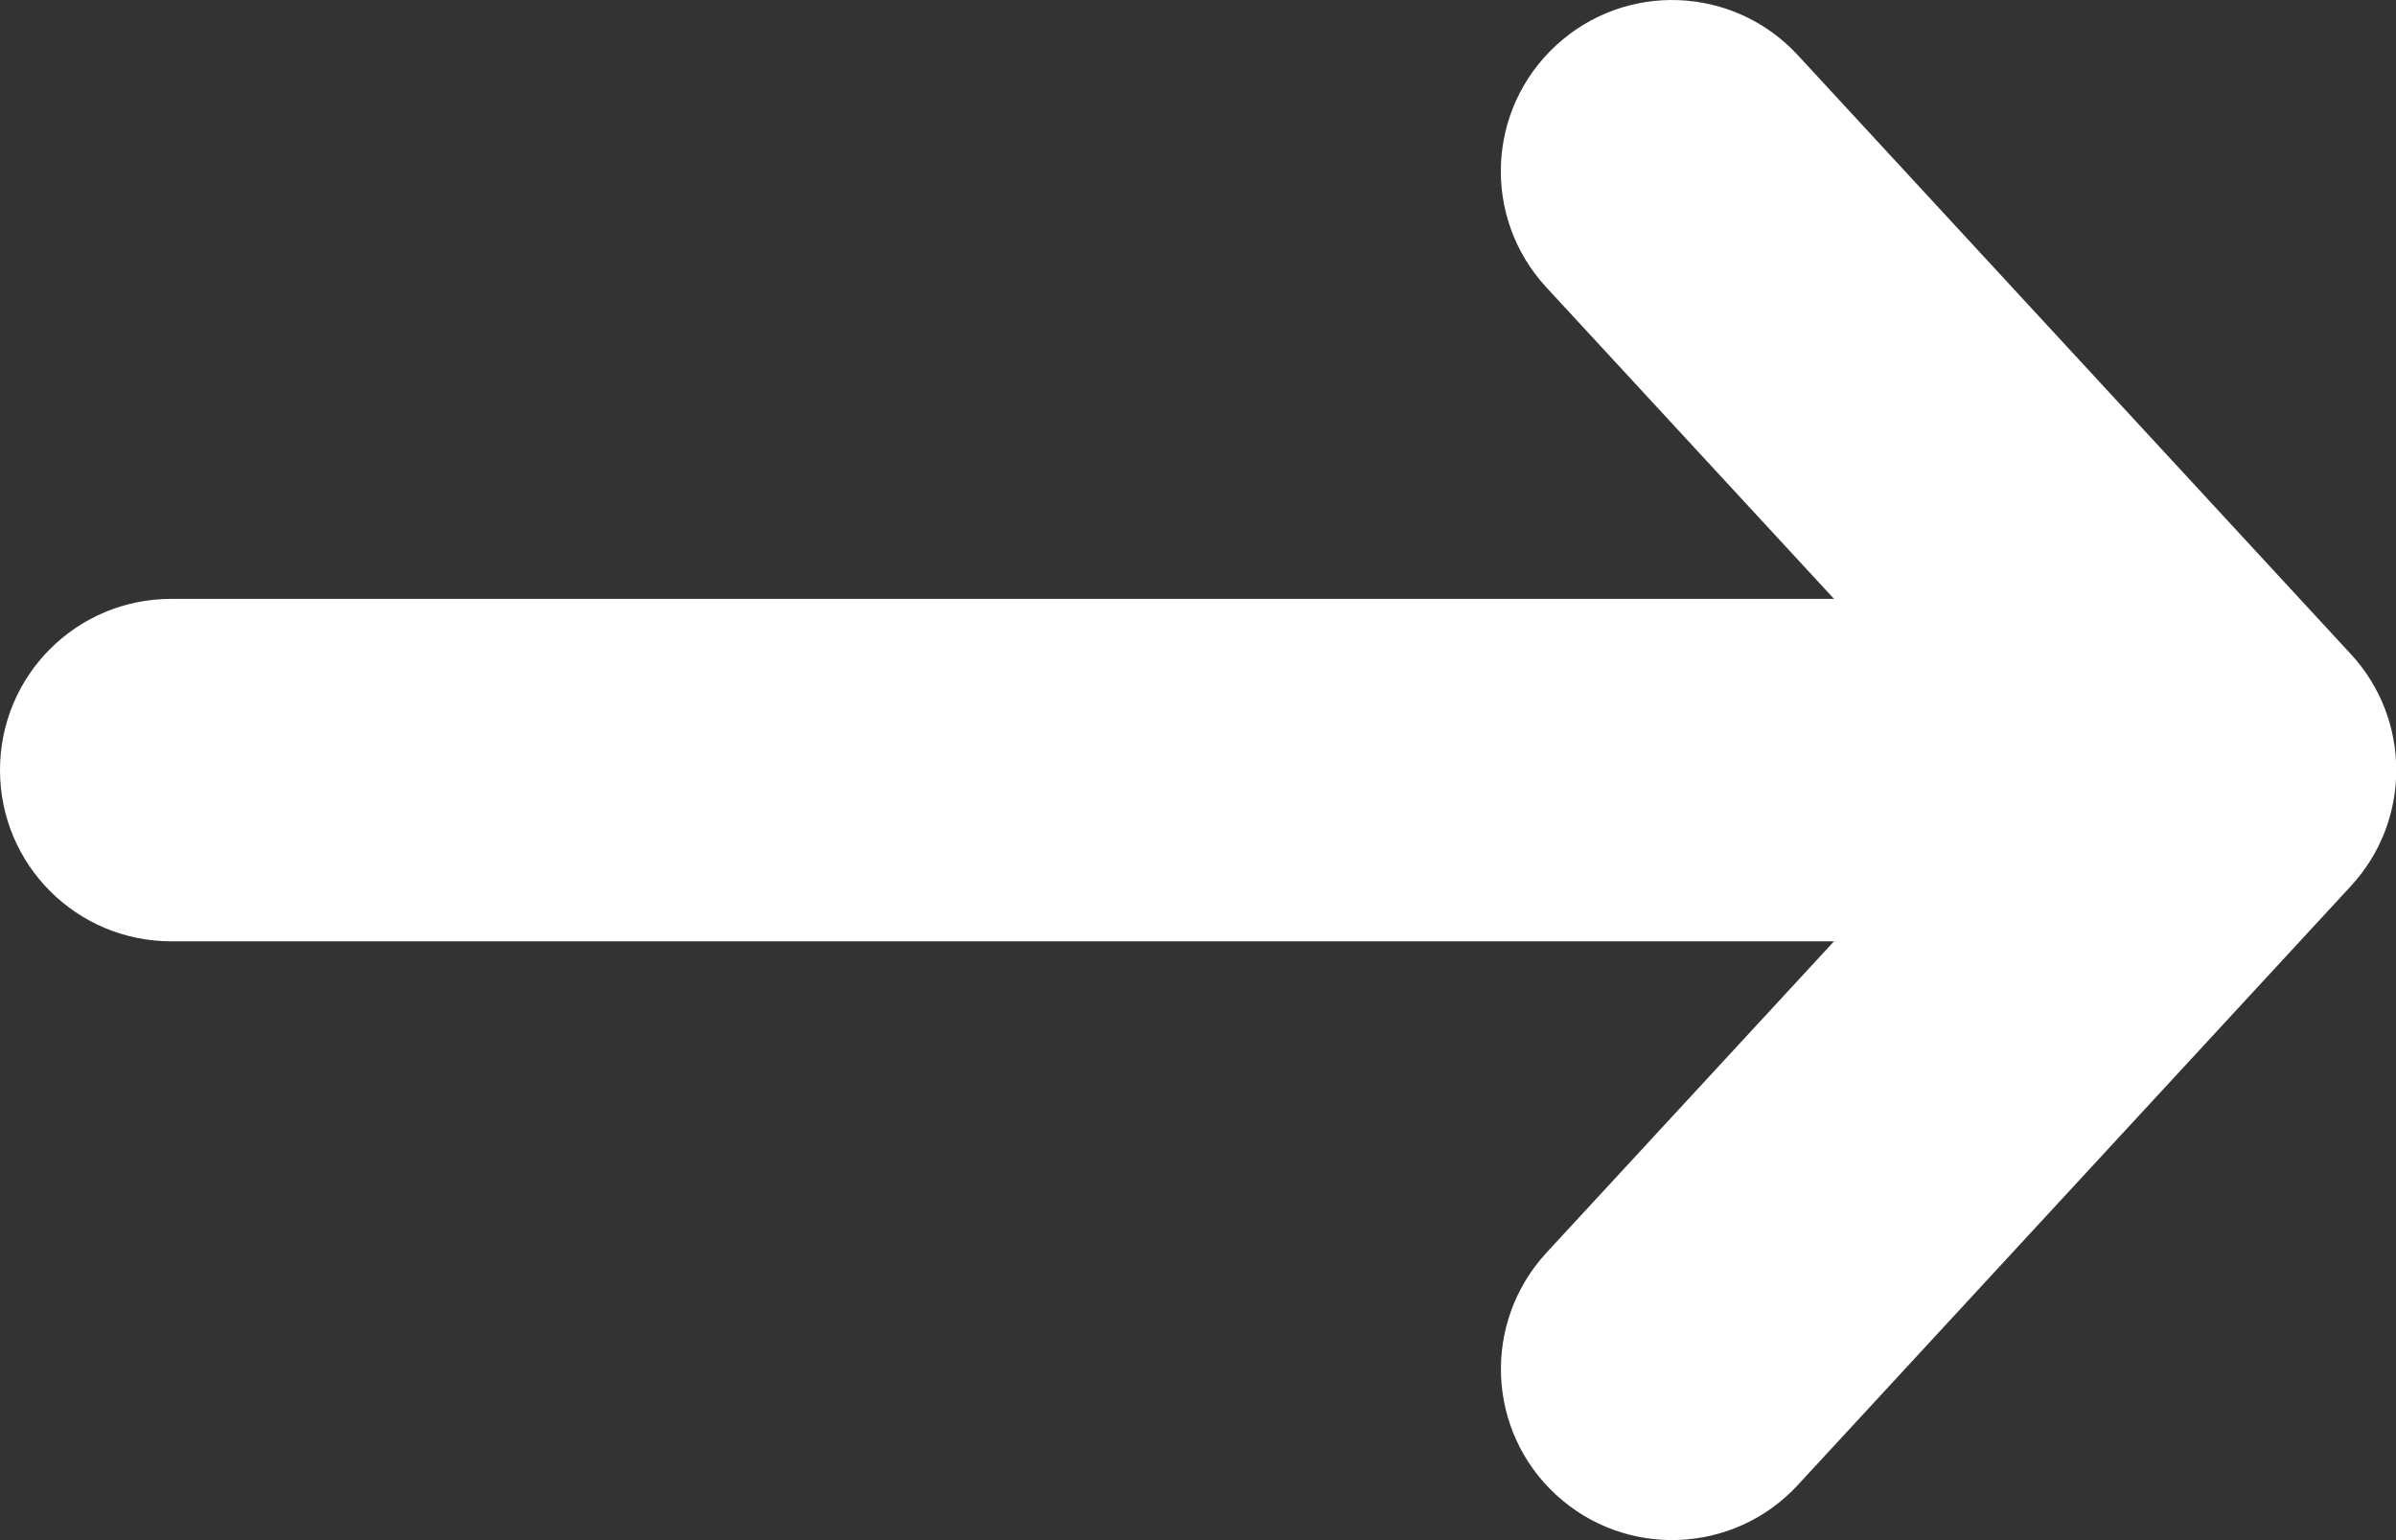
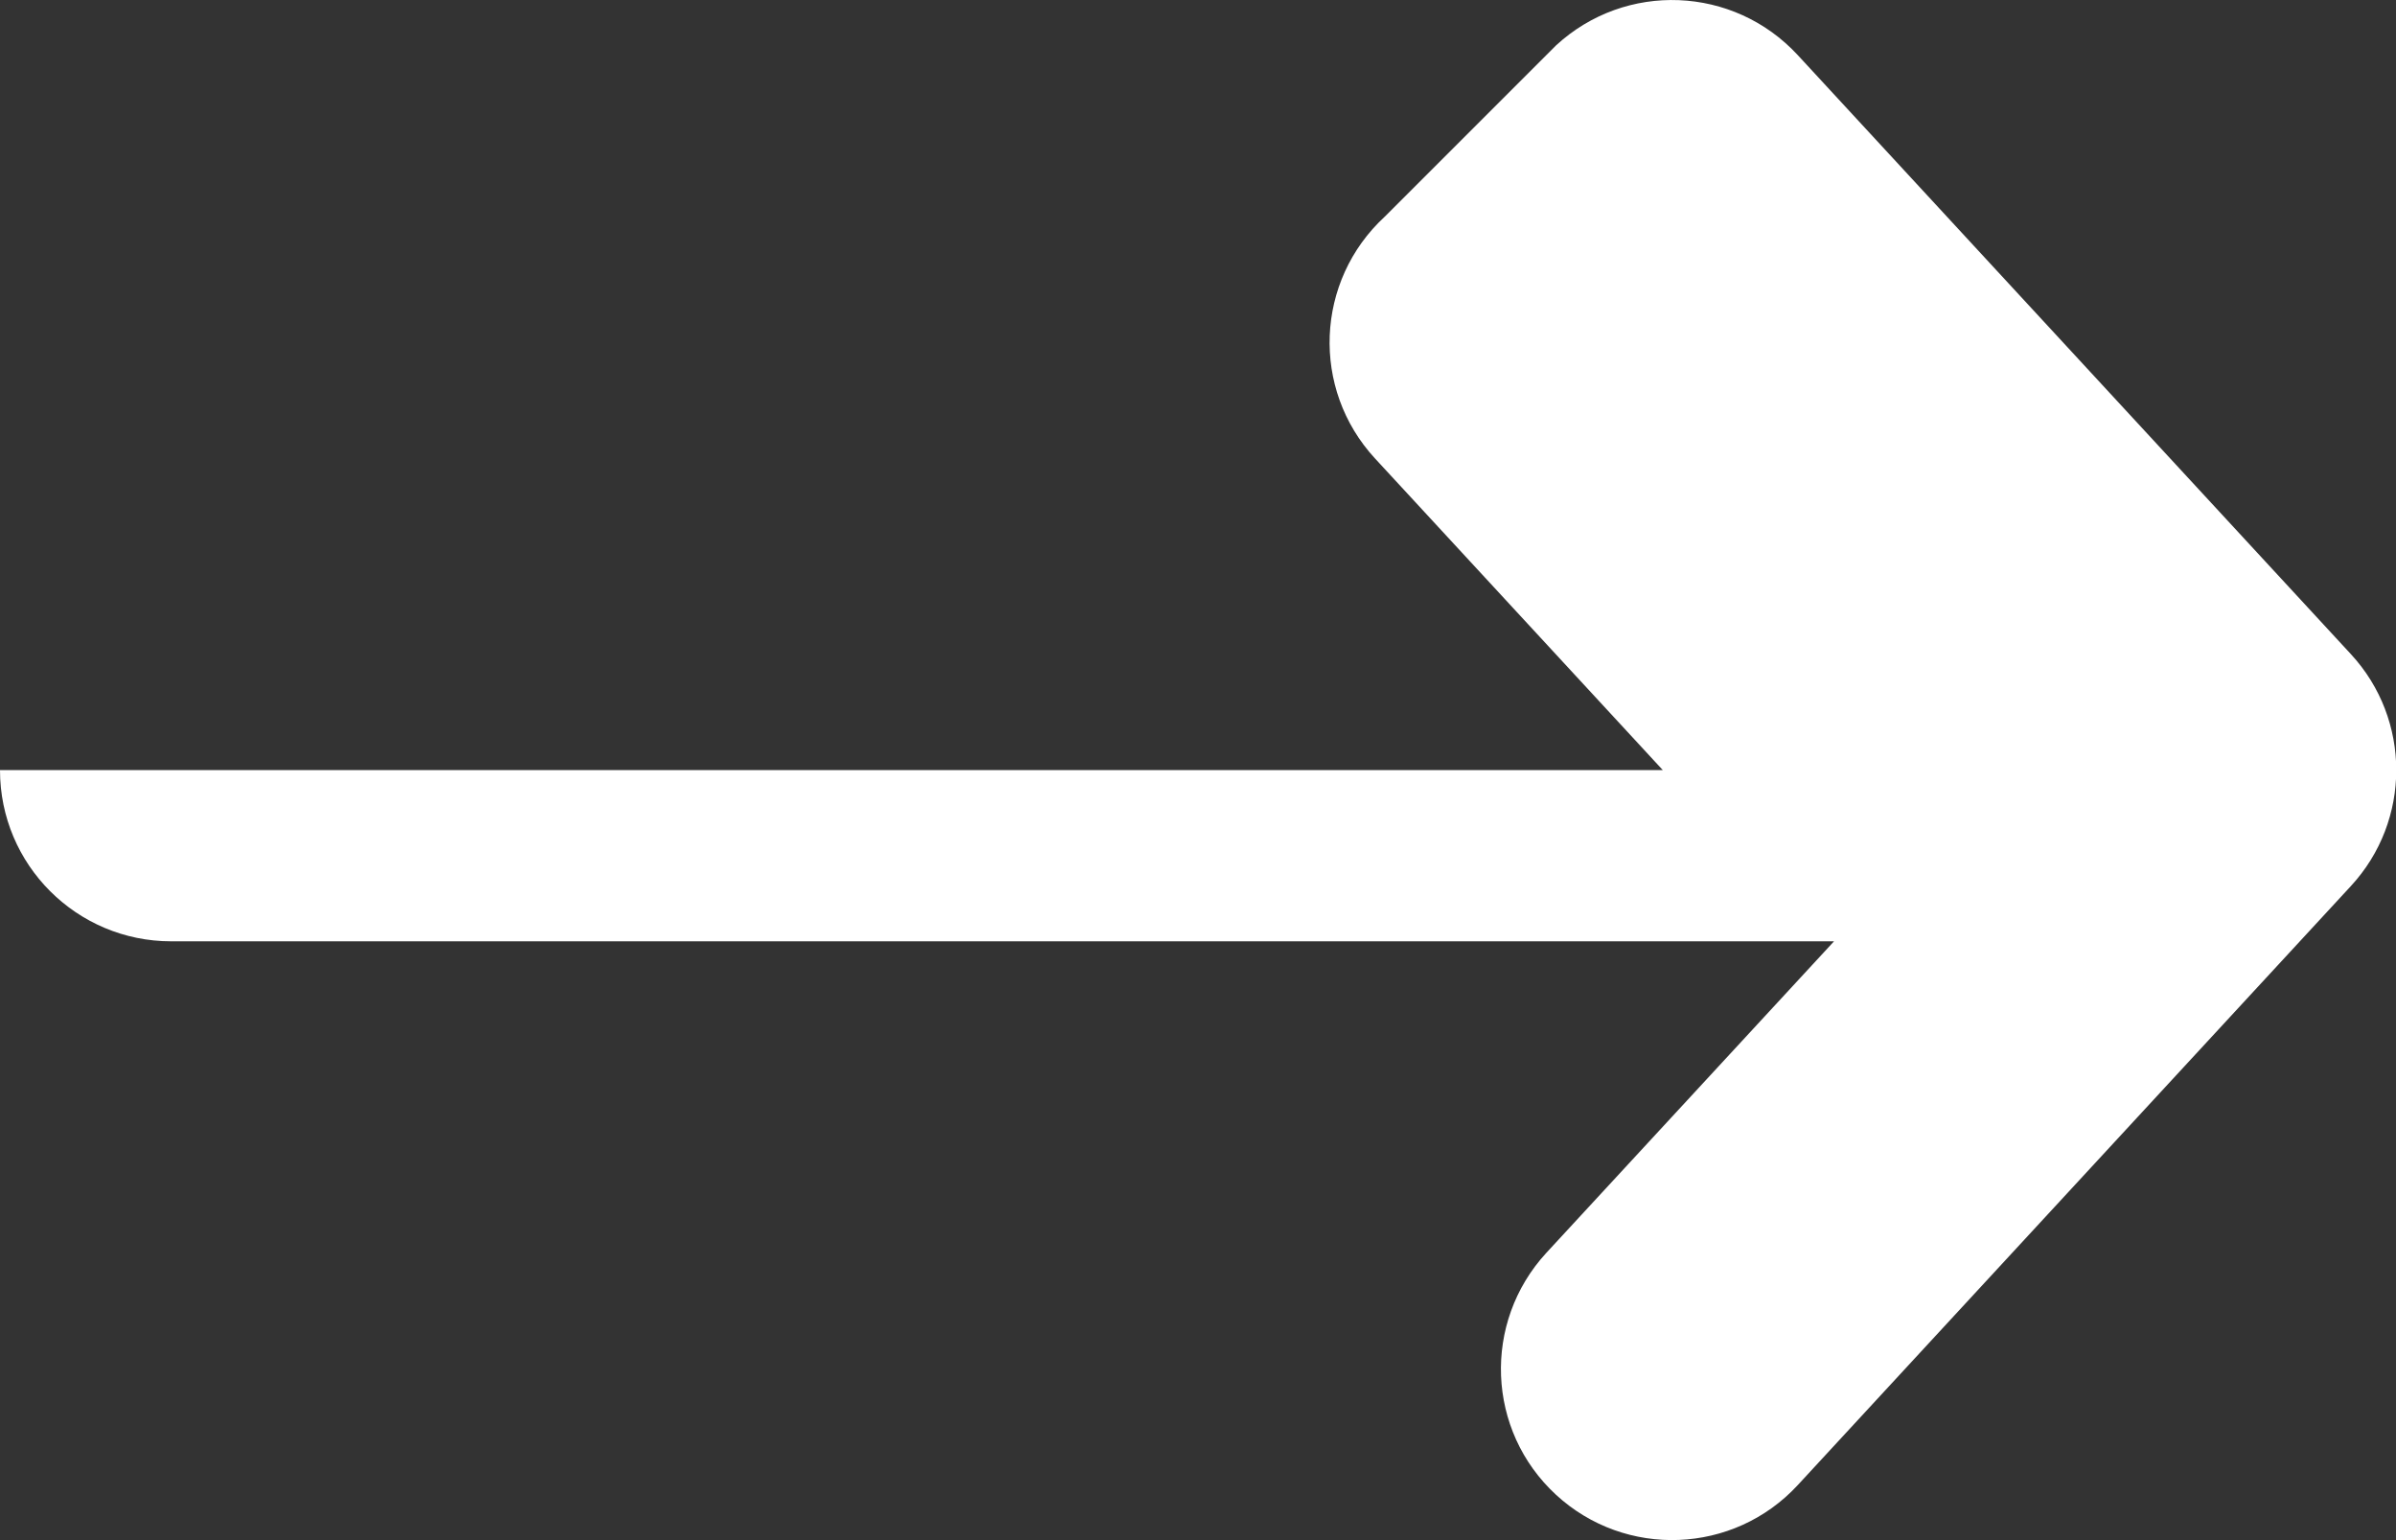
<svg xmlns="http://www.w3.org/2000/svg" width="9.333" height="6" fill="none" version="1.1" viewBox="0 0 9.333 6">
  <rect x="0" y="0" width="9.333" height="6" fill="#333333" stroke="none" />
-   <path d="m6.061 0.177c0.271-0.25 0.692-0.233 0.942 0.038l2.154 2.333c0.236 0.255 0.236 0.649 0 0.904l-2.154 2.333c-0.25 0.271-0.672 0.287-0.942 0.038-0.271-0.25-0.287-0.671-0.038-0.942l1.121-1.214h-6.477c-0.368 0-0.667-0.298-0.667-0.667s0.298-0.667 0.667-0.667h6.477l-1.121-1.214c-0.25-0.271-0.233-0.692 0.038-0.942z" clip-rule="evenodd" fill="#fff" fill-rule="evenodd" />
+   <path d="m6.061 0.177c0.271-0.25 0.692-0.233 0.942 0.038l2.154 2.333c0.236 0.255 0.236 0.649 0 0.904l-2.154 2.333c-0.25 0.271-0.672 0.287-0.942 0.038-0.271-0.25-0.287-0.671-0.038-0.942l1.121-1.214h-6.477c-0.368 0-0.667-0.298-0.667-0.667h6.477l-1.121-1.214c-0.25-0.271-0.233-0.692 0.038-0.942z" clip-rule="evenodd" fill="#fff" fill-rule="evenodd" />
</svg>